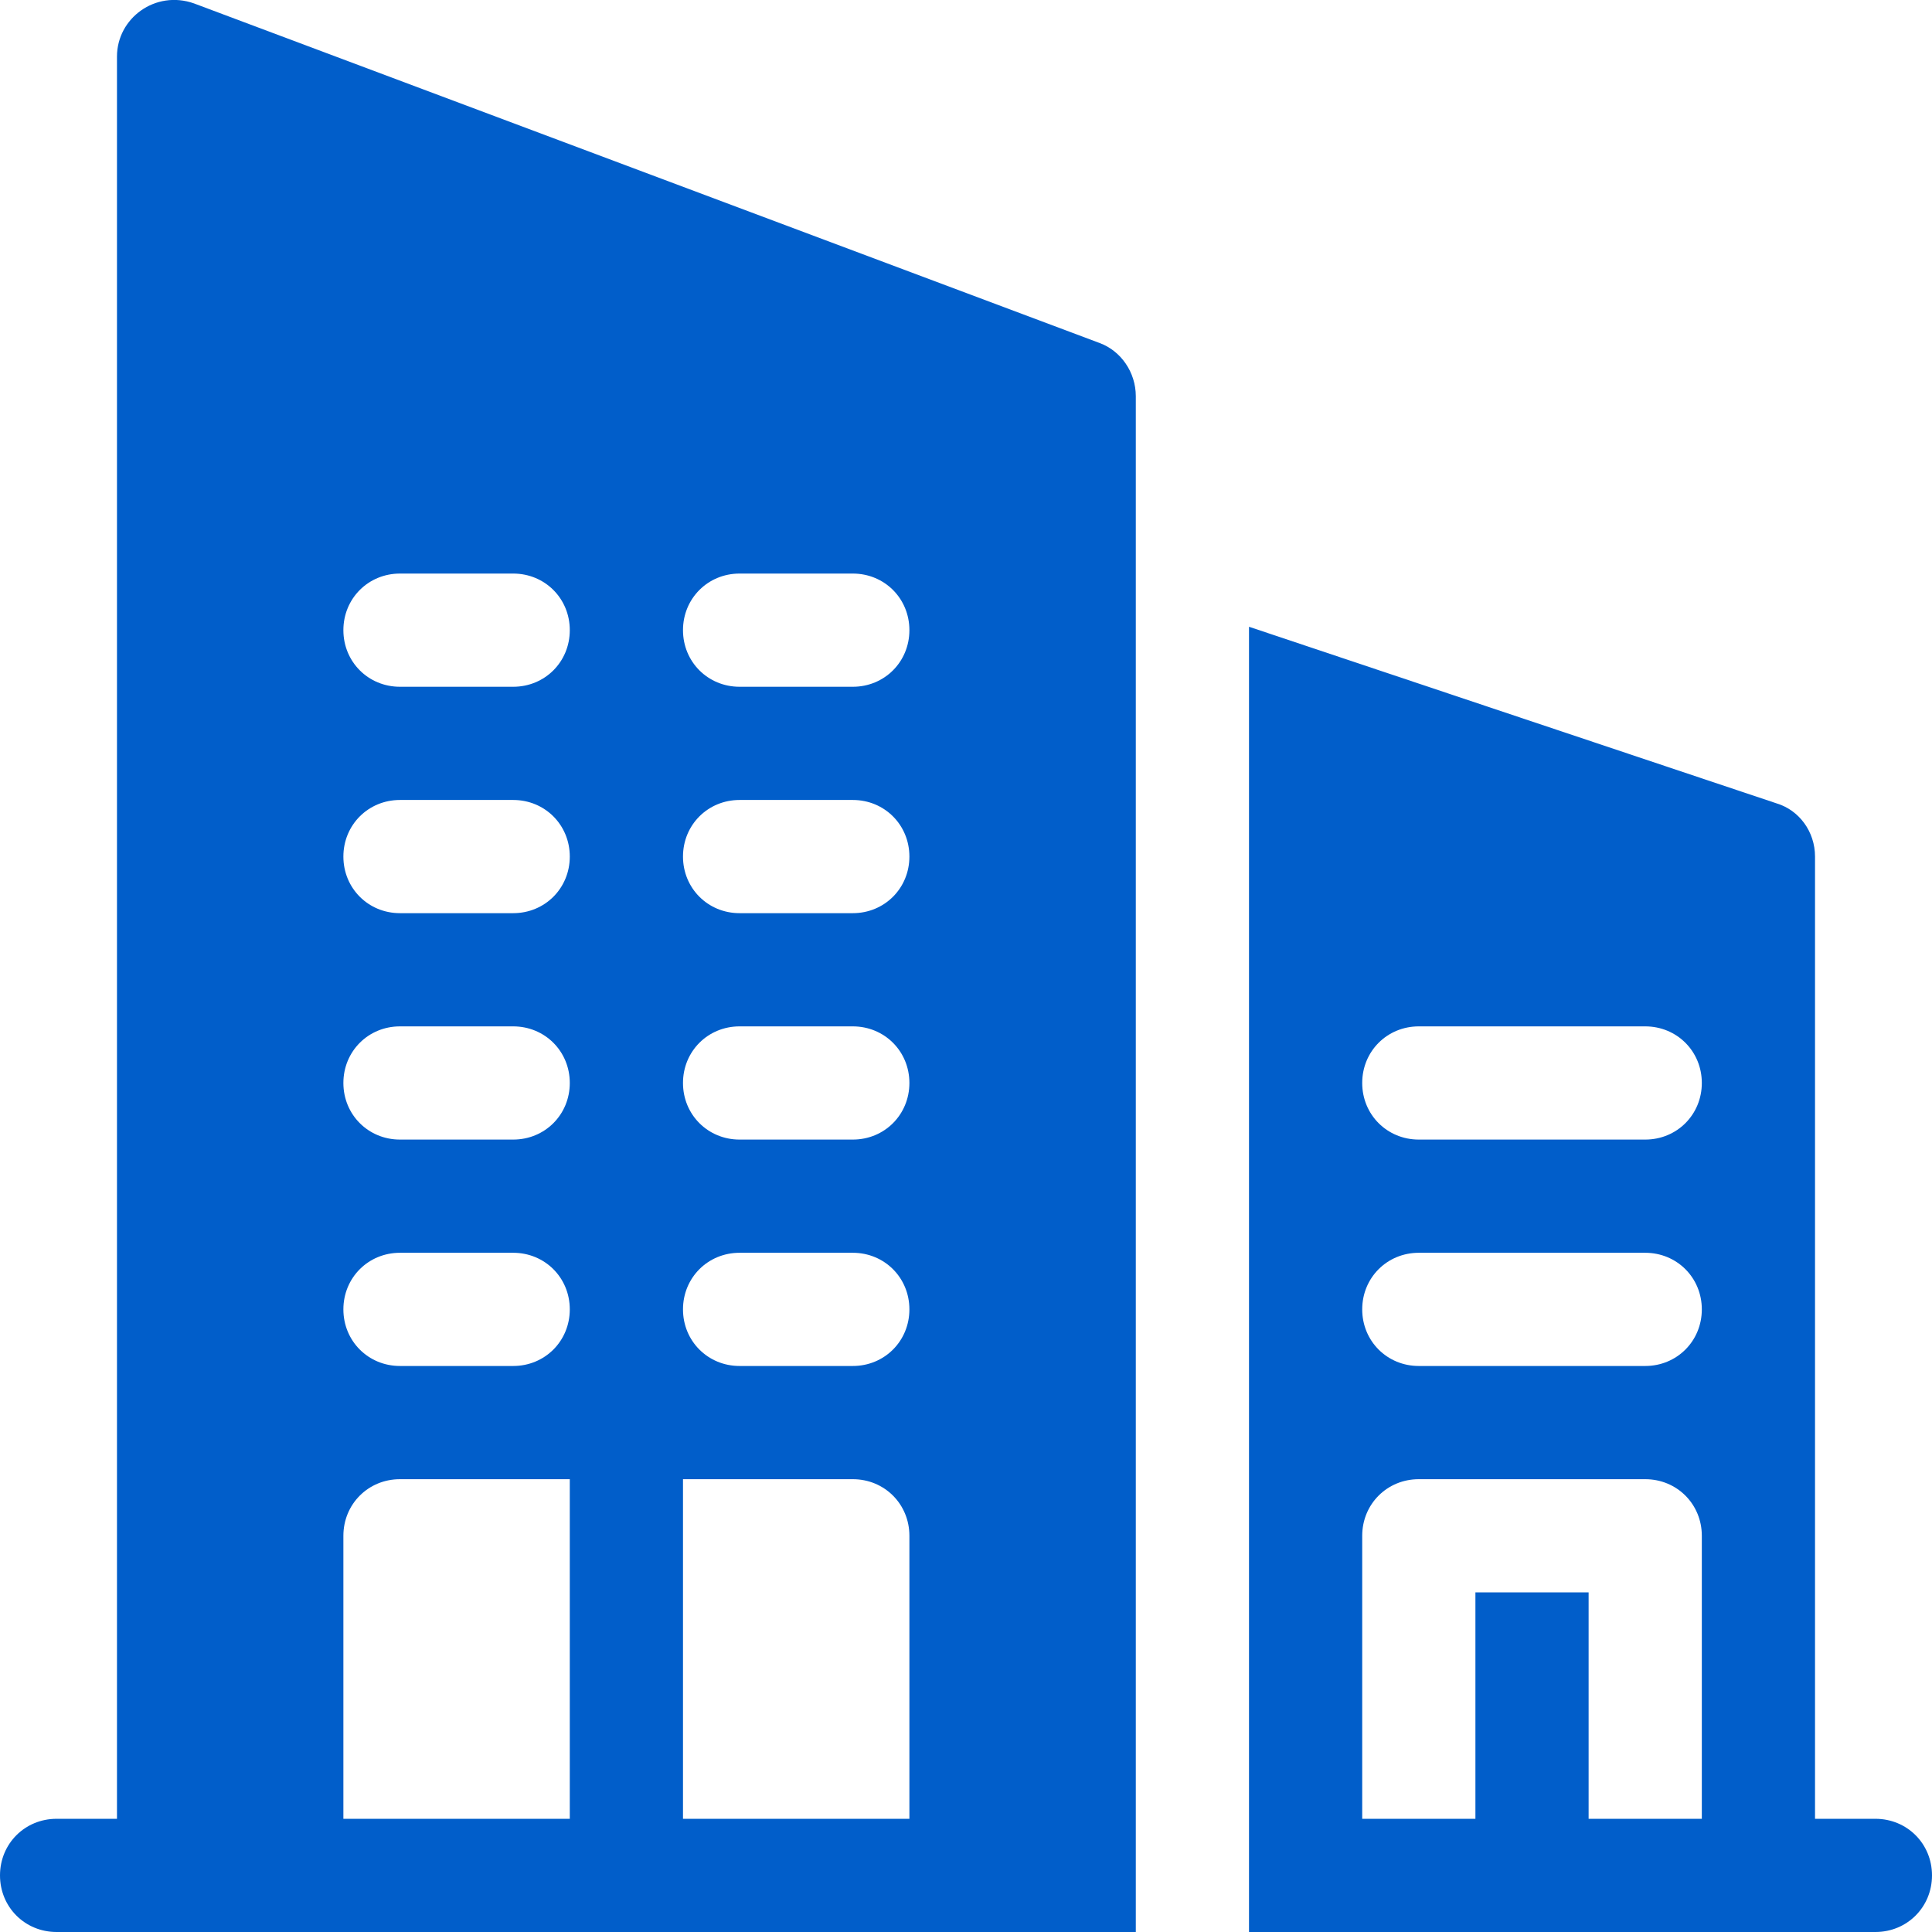
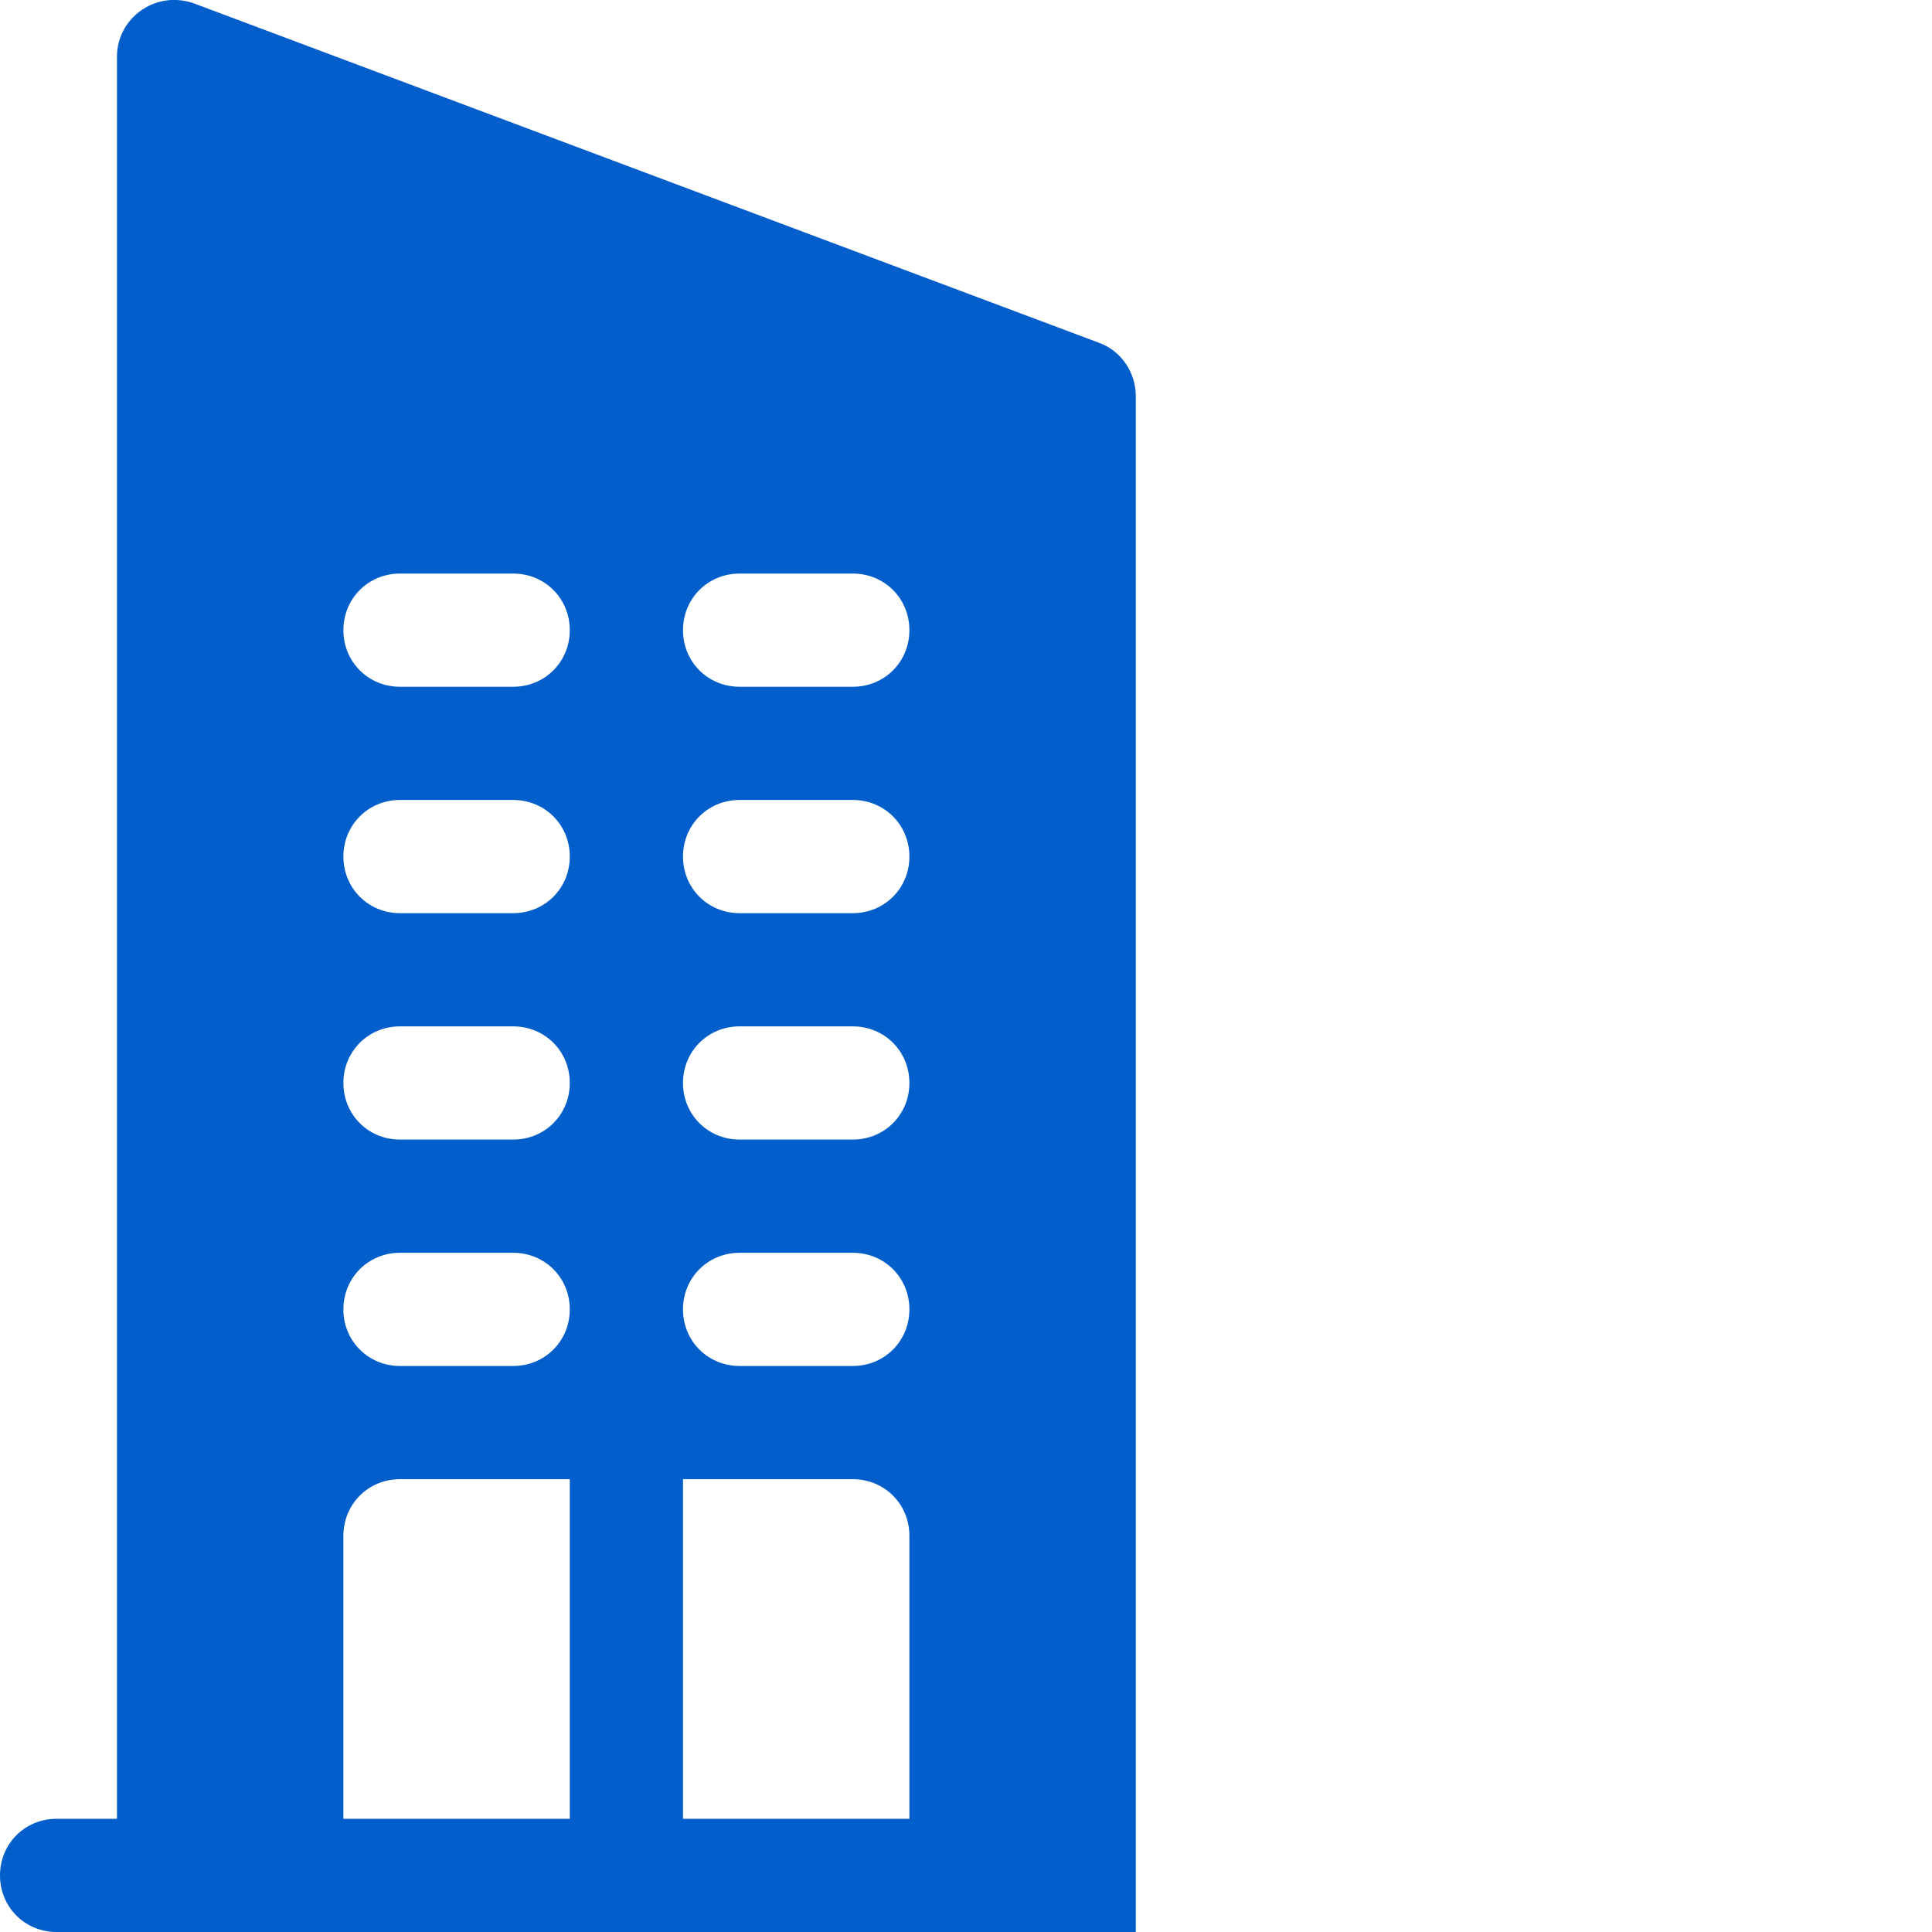
<svg xmlns="http://www.w3.org/2000/svg" version="1.1" id="Layer_1" x="0px" y="0px" viewBox="0 0 512 512" style="enable-background:new 0 0 512 512;" xml:space="preserve">
  <style type="text/css">
	.st0{fill:#015ECA;}
</style>
  <g>
    <g>
-       <path class="st0" d="M497,482h-16V227c0-6.6-4.2-12.3-10.2-14.1L331,166.1V512h166c8.4,0,15-6.6,15-15    C512,488.6,505.4,482,497,482z M451,482h-30v-60h-30v60h-30v-75c0-8.4,6.6-15,15-15h60c8.4,0,15,6.6,15,15L451,482L451,482z     M436,362h-60c-8.4,0-15-6.6-15-15c0-8.4,6.6-15,15-15h60c8.4,0,15,6.6,15,15C451,355.4,444.4,362,436,362z M436,302h-60    c-8.4,0-15-6.6-15-15c0-8.4,6.6-15,15-15h60c8.4,0,15,6.6,15,15C451,295.4,444.4,302,436,302z" />
-     </g>
+       </g>
  </g>
  <g>
    <g>
      <path class="st0" d="M291.4,90.9l-240-90C41.2-2.7,31,4.8,31,15v467H15c-8.4,0-15,6.6-15,15c0,8.4,6.6,15,15,15h286    c0-97.4,0-162.1,0-407C301,98.7,297.1,93,291.4,90.9z M151,482H91v-75c0-8.4,6.6-15,15-15h45L151,482L151,482z M136,362h-30    c-8.4,0-15-6.6-15-15c0-8.4,6.6-15,15-15h30c8.4,0,15,6.6,15,15C151,355.4,144.4,362,136,362z M136,302h-30c-8.4,0-15-6.6-15-15    c0-8.4,6.6-15,15-15h30c8.4,0,15,6.6,15,15C151,295.4,144.4,302,136,302z M136,242h-30c-8.4,0-15-6.6-15-15c0-8.4,6.6-15,15-15h30    c8.4,0,15,6.6,15,15C151,235.4,144.4,242,136,242z M136,182h-30c-8.4,0-15-6.6-15-15c0-8.4,6.6-15,15-15h30c8.4,0,15,6.6,15,15    C151,175.4,144.4,182,136,182z M241,482h-60v-90h45c8.4,0,15,6.6,15,15L241,482L241,482z M226,362h-30c-8.4,0-15-6.6-15-15    c0-8.4,6.6-15,15-15h30c8.4,0,15,6.6,15,15C241,355.4,234.4,362,226,362z M226,302h-30c-8.4,0-15-6.6-15-15c0-8.4,6.6-15,15-15h30    c8.4,0,15,6.6,15,15C241,295.4,234.4,302,226,302z M226,242h-30c-8.4,0-15-6.6-15-15c0-8.4,6.6-15,15-15h30c8.4,0,15,6.6,15,15    C241,235.4,234.4,242,226,242z M226,182h-30c-8.4,0-15-6.6-15-15c0-8.4,6.6-15,15-15h30c8.4,0,15,6.6,15,15    C241,175.4,234.4,182,226,182z" />
    </g>
  </g>
</svg>